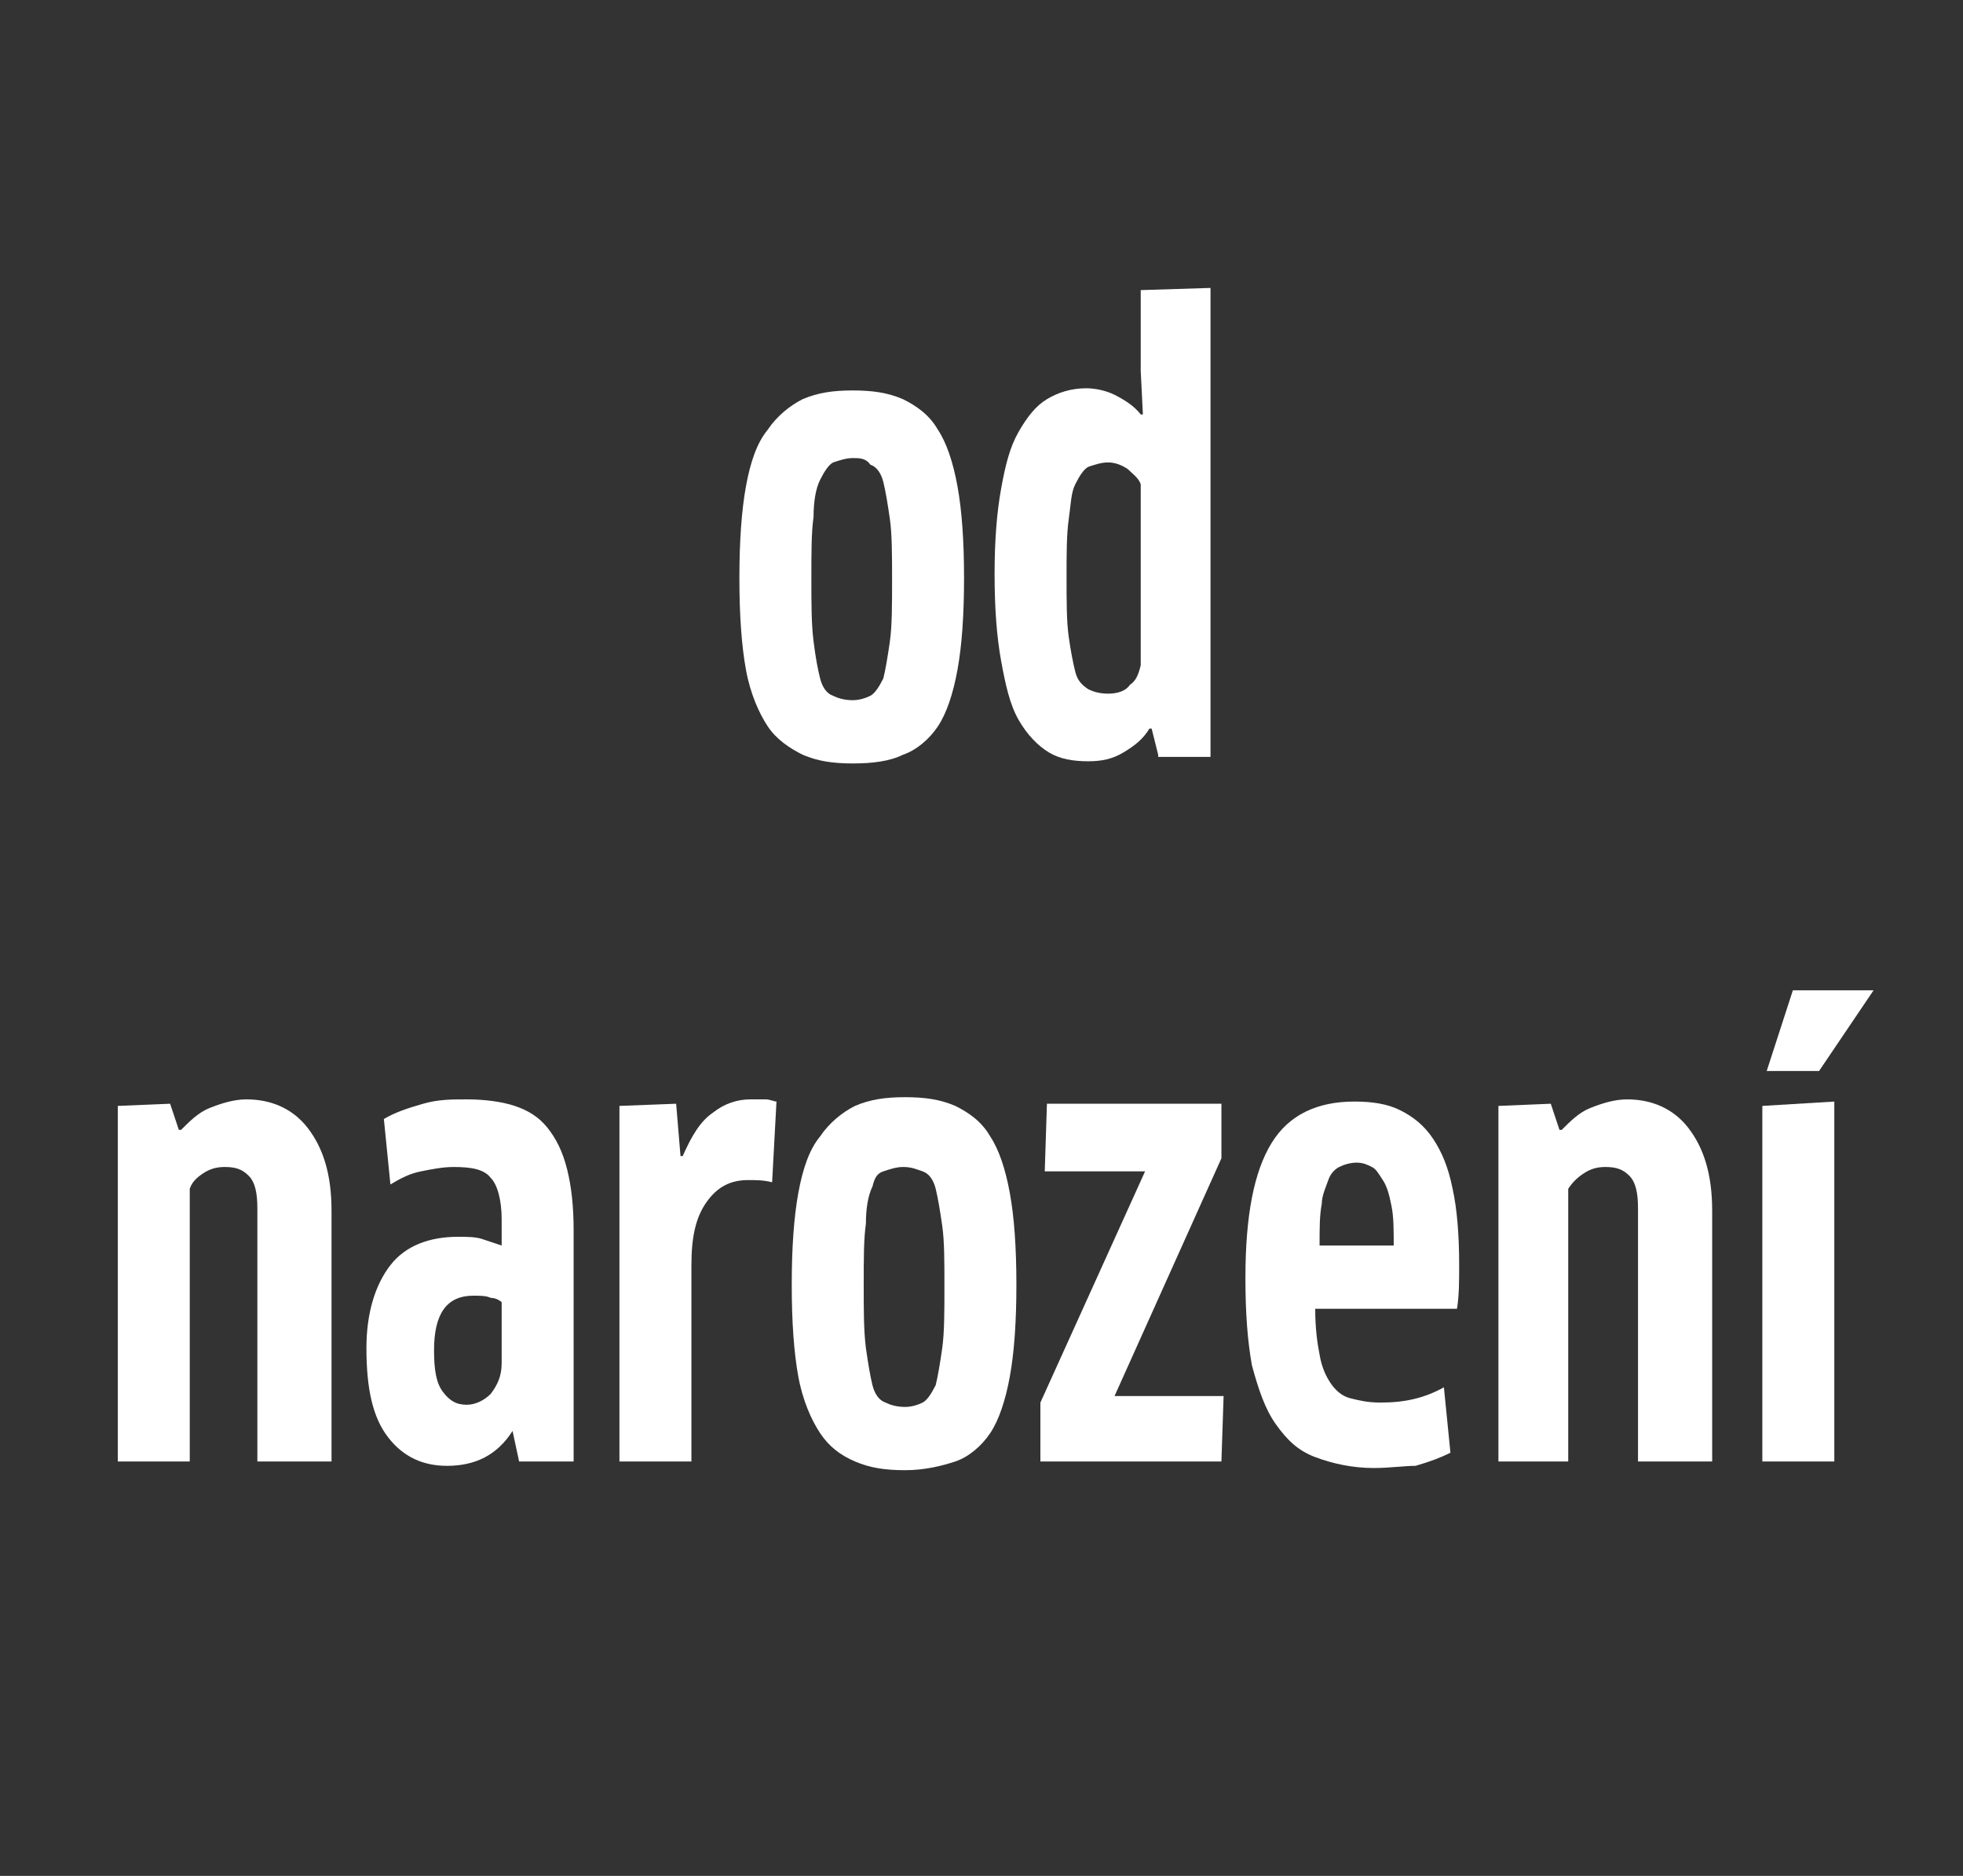
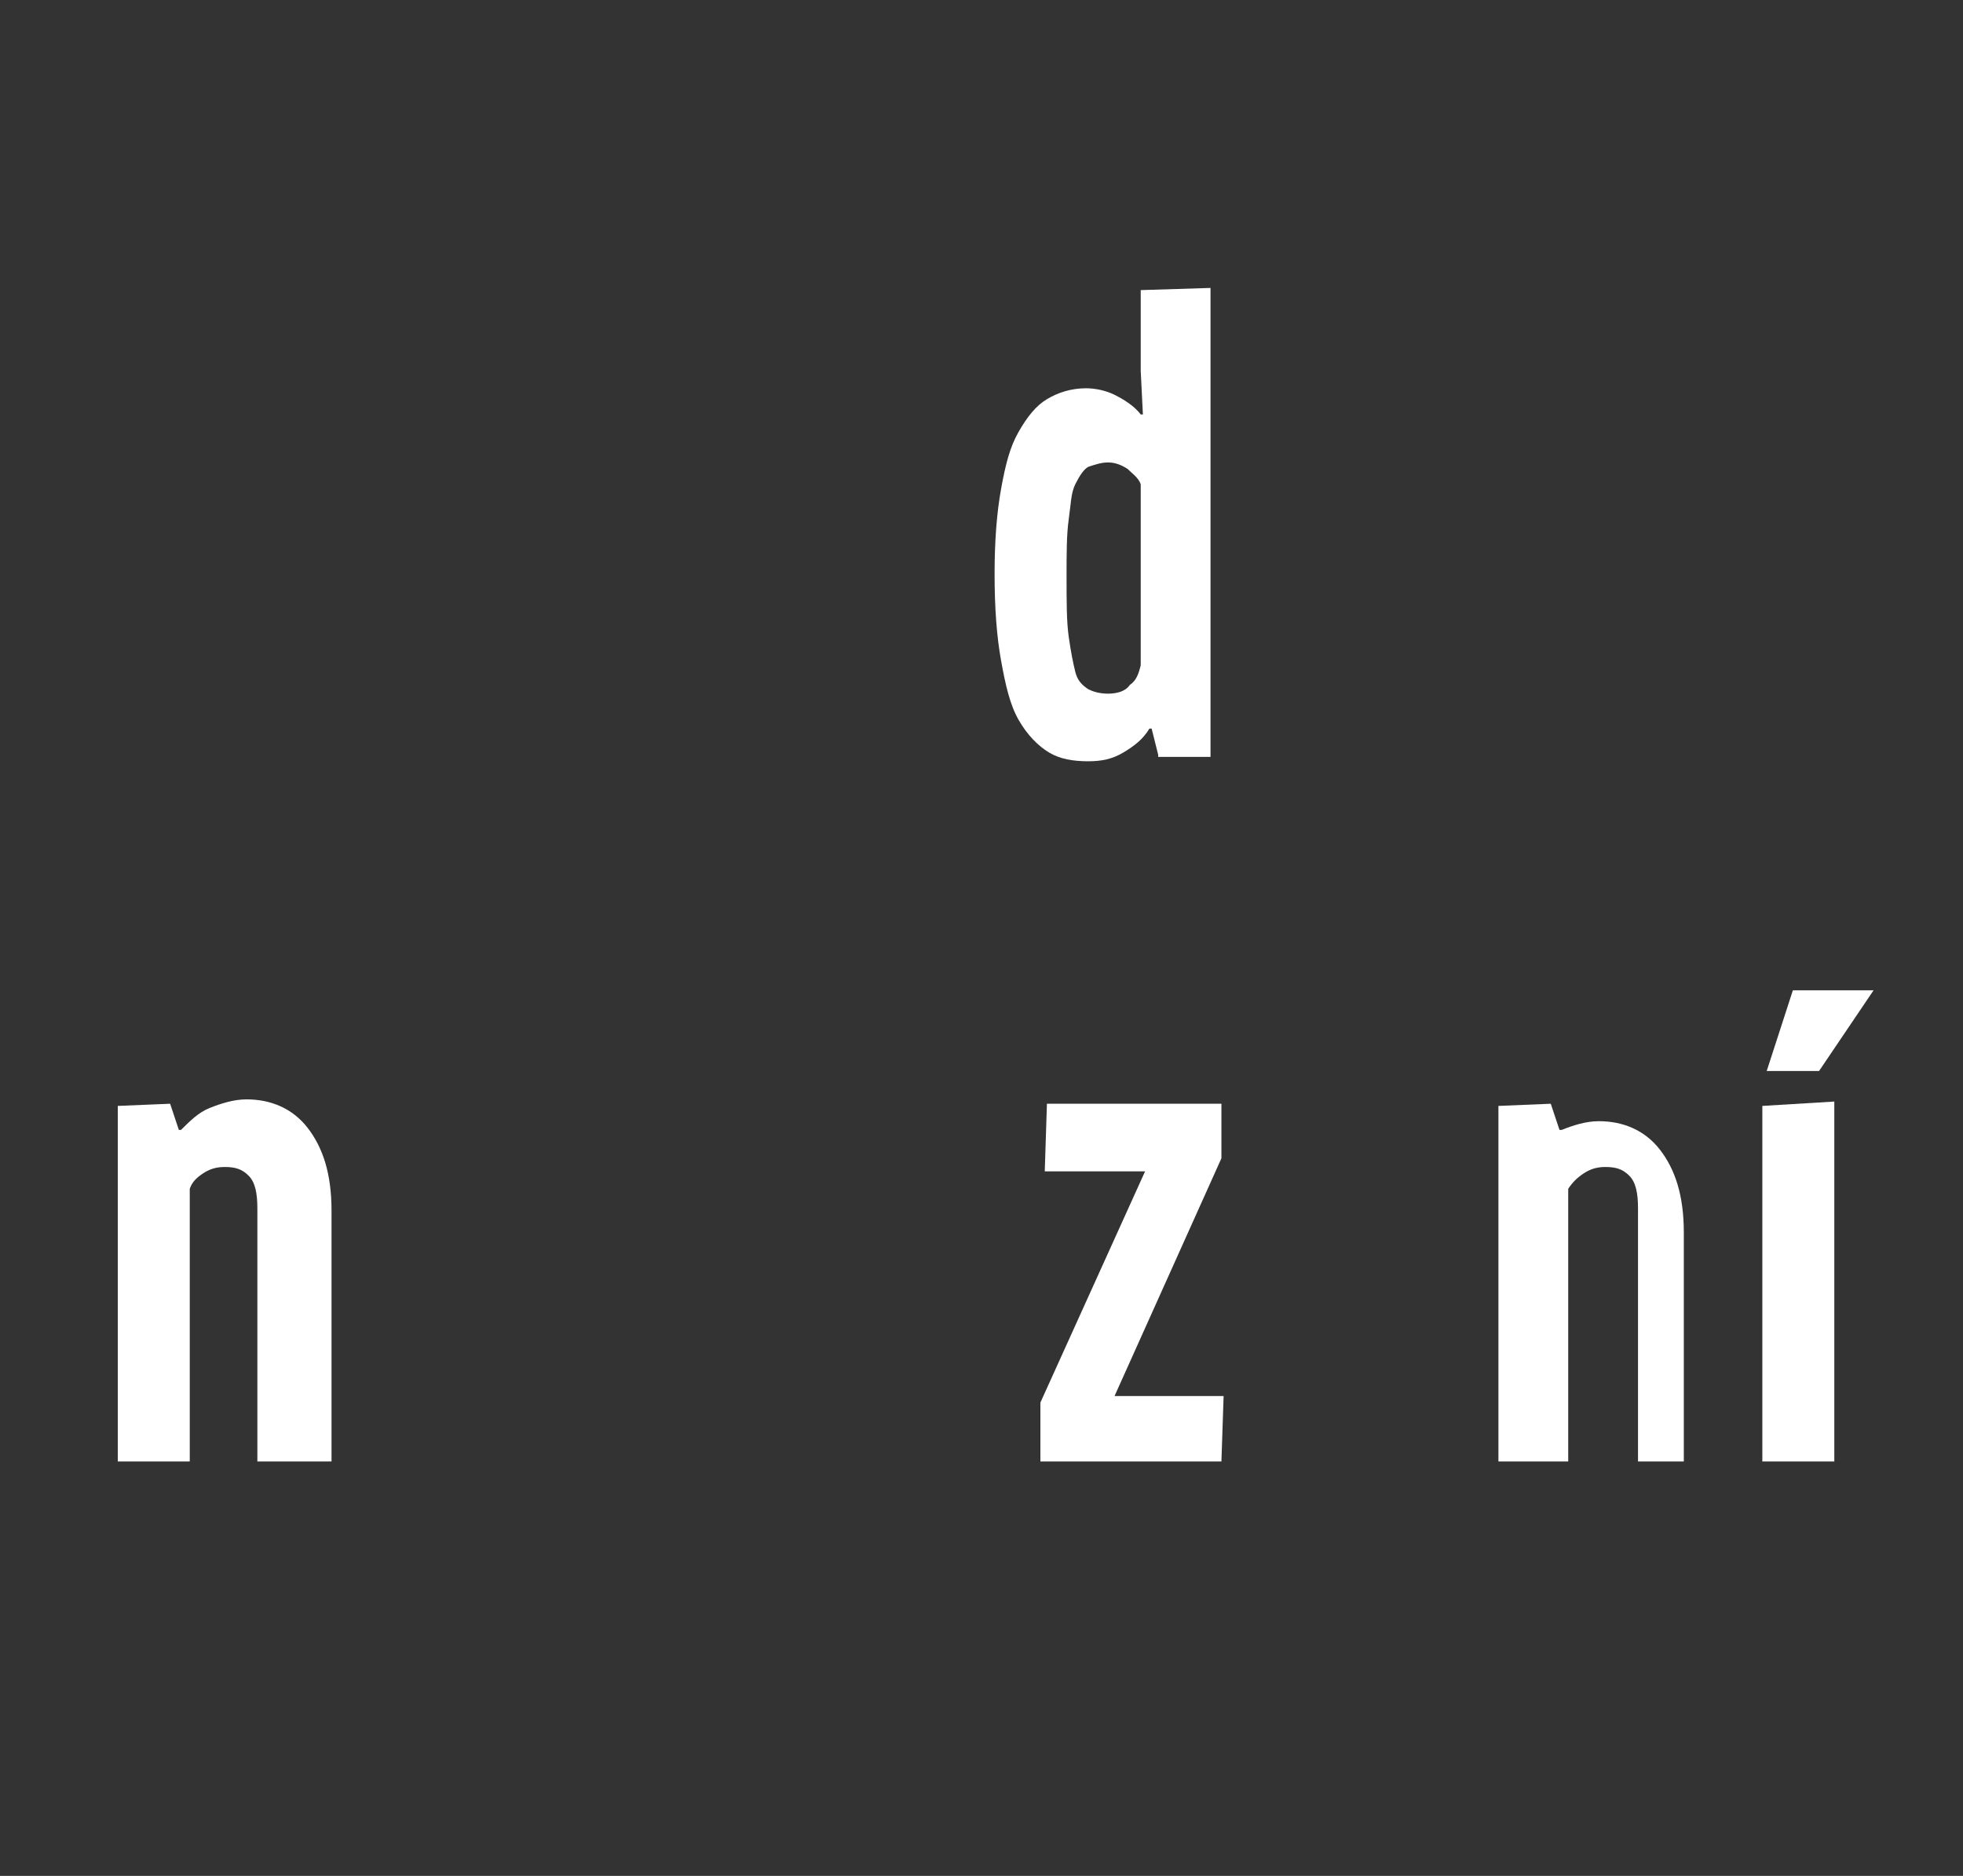
<svg xmlns="http://www.w3.org/2000/svg" version="1.1" id="von_Geburt_an" x="0px" y="0px" width="90px" height="86px" viewBox="0 0 90 86" style="enable-background:new 0 0 90 86;" xml:space="preserve">
  <rect x="0" y="0" width="90" height="86" fill="#333333" stroke="none" />
  <style type="text/css">
	.st0{fill:#FFFFFF;}
</style>
  <g>
-     <path class="st0" d="M44.2,26.5c0,1.7-0.1,3.1-0.3,4.2c-0.2,1.1-0.5,2-0.9,2.6c-0.4,0.6-1,1.1-1.6,1.3c-0.6,0.3-1.4,0.4-2.3,0.4   c-0.9,0-1.6-0.1-2.3-0.4c-0.6-0.3-1.2-0.7-1.6-1.3c-0.4-0.6-0.8-1.5-1-2.6c-0.2-1.1-0.3-2.5-0.3-4.2c0-1.7,0.1-3.1,0.3-4.2   c0.2-1.1,0.5-2,1-2.6c0.4-0.6,1-1.1,1.6-1.4c0.7-0.3,1.4-0.4,2.3-0.4c0.9,0,1.6,0.1,2.3,0.4c0.6,0.3,1.2,0.7,1.6,1.4   c0.4,0.6,0.7,1.5,0.9,2.6C44.1,23.4,44.2,24.8,44.2,26.5z M37.2,26.5c0,1.2,0,2.1,0.1,2.9s0.2,1.3,0.3,1.7c0.1,0.4,0.3,0.7,0.6,0.8   c0.2,0.1,0.5,0.2,0.9,0.2c0.3,0,0.6-0.1,0.8-0.2c0.2-0.1,0.4-0.4,0.6-0.8c0.1-0.4,0.2-1,0.3-1.7c0.1-0.7,0.1-1.7,0.1-2.8   s0-2.1-0.1-2.8c-0.1-0.7-0.2-1.3-0.3-1.7c-0.1-0.4-0.3-0.7-0.6-0.8C39.7,21,39.4,21,39.1,21c-0.3,0-0.6,0.1-0.9,0.2   c-0.2,0.1-0.4,0.4-0.6,0.8s-0.3,1-0.3,1.7C37.2,24.4,37.2,25.3,37.2,26.5z" />
    <path class="st0" d="M53.1,34.6l-0.3-1.2h-0.1c-0.3,0.5-0.7,0.8-1.2,1.1c-0.5,0.3-1,0.4-1.6,0.4c-0.7,0-1.3-0.1-1.8-0.4   c-0.5-0.3-1-0.8-1.4-1.5c-0.4-0.7-0.6-1.6-0.8-2.7c-0.2-1.1-0.3-2.4-0.3-4c0-1.5,0.1-2.8,0.3-3.9c0.2-1.1,0.4-1.9,0.8-2.6   c0.4-0.7,0.8-1.2,1.3-1.5c0.5-0.3,1.1-0.5,1.8-0.5c0.4,0,0.9,0.1,1.3,0.3c0.4,0.2,0.9,0.5,1.2,0.9l0.1,0L52.3,17v-3.7l3.2-0.1v21.5   H53.1z M52.3,22.2c-0.1-0.3-0.4-0.5-0.6-0.7c-0.3-0.2-0.6-0.3-0.9-0.3s-0.6,0.1-0.9,0.2c-0.2,0.1-0.4,0.4-0.6,0.8s-0.2,0.9-0.3,1.6   c-0.1,0.7-0.1,1.6-0.1,2.6c0,1.2,0,2.1,0.1,2.8c0.1,0.7,0.2,1.2,0.3,1.6c0.1,0.4,0.3,0.6,0.6,0.8c0.2,0.1,0.5,0.2,0.9,0.2   c0.4,0,0.8-0.1,1-0.4c0.3-0.2,0.4-0.5,0.5-0.9V22.2z" />
    <path class="st0" d="M11.8,67V55.4c0-0.7-0.1-1.2-0.4-1.5c-0.3-0.3-0.6-0.4-1.1-0.4c-0.4,0-0.7,0.1-1,0.3C9,54,8.8,54.2,8.7,54.5   V67H5.4V50.7l2.4-0.1l0.4,1.2h0.1c0.4-0.4,0.8-0.8,1.3-1c0.5-0.2,1.1-0.4,1.7-0.4c1.1,0,2.1,0.4,2.8,1.3s1.1,2.1,1.1,3.8V67H11.8z" />
-     <path class="st0" d="M23.5,65.6L23.5,65.6c-0.7,1.1-1.7,1.6-3,1.6c-1.1,0-2-0.4-2.7-1.3c-0.7-0.9-1-2.2-1-4.1   c0-1.6,0.4-2.9,1.1-3.8s1.8-1.3,3.1-1.3c0.4,0,0.8,0,1.1,0.1c0.3,0.1,0.6,0.2,0.9,0.3v-1.2c0-0.9-0.2-1.6-0.5-1.9   c-0.3-0.4-0.9-0.5-1.7-0.5c-0.5,0-1,0.1-1.5,0.2c-0.5,0.1-0.9,0.3-1.4,0.6l-0.3-3c0.5-0.3,1.1-0.5,1.8-0.7c0.7-0.2,1.3-0.2,2-0.2   c0.8,0,1.6,0.1,2.2,0.3c0.6,0.2,1.1,0.5,1.5,1c0.4,0.5,0.7,1.1,0.9,1.9c0.2,0.8,0.3,1.7,0.3,2.8V67h-2.5L23.5,65.6z M23,59.7   c-0.1-0.1-0.3-0.2-0.5-0.2c-0.2-0.1-0.5-0.1-0.8-0.1c-1.2,0-1.8,0.8-1.8,2.5c0,0.9,0.1,1.5,0.4,1.9c0.3,0.4,0.6,0.6,1.1,0.6   c0.4,0,0.8-0.2,1.1-0.5c0.3-0.4,0.5-0.8,0.5-1.4V59.7z" />
-     <path class="st0" d="M28.4,67V50.7l2.6-0.1l0.2,2.4h0.1c0.4-0.9,0.8-1.6,1.4-2c0.5-0.4,1.1-0.6,1.7-0.6c0.3,0,0.5,0,0.7,0   c0.2,0,0.4,0.1,0.5,0.1l-0.2,3.7c-0.4-0.1-0.7-0.1-1.1-0.1c-0.8,0-1.4,0.3-1.9,1s-0.7,1.6-0.7,2.9v9H28.4z" />
-     <path class="st0" d="M46.6,58.9c0,1.7-0.1,3.1-0.3,4.2s-0.5,2-0.9,2.6c-0.4,0.6-1,1.1-1.6,1.3s-1.4,0.4-2.3,0.4   c-0.9,0-1.6-0.1-2.3-0.4s-1.2-0.7-1.6-1.3c-0.4-0.6-0.8-1.5-1-2.6s-0.3-2.5-0.3-4.2c0-1.7,0.1-3.1,0.3-4.2c0.2-1.1,0.5-2,1-2.6   c0.4-0.6,1-1.1,1.6-1.4c0.7-0.3,1.4-0.4,2.3-0.4c0.9,0,1.6,0.1,2.3,0.4c0.6,0.3,1.2,0.7,1.6,1.4c0.4,0.6,0.7,1.5,0.9,2.6   C46.5,55.8,46.6,57.2,46.6,58.9z M39.6,58.9c0,1.2,0,2.1,0.1,2.9c0.1,0.7,0.2,1.3,0.3,1.7c0.1,0.4,0.3,0.7,0.6,0.8   c0.2,0.1,0.5,0.2,0.9,0.2c0.3,0,0.6-0.1,0.8-0.2c0.2-0.1,0.4-0.4,0.6-0.8c0.1-0.4,0.2-1,0.3-1.7c0.1-0.7,0.1-1.7,0.1-2.8   c0-1.2,0-2.1-0.1-2.8c-0.1-0.7-0.2-1.3-0.3-1.7c-0.1-0.4-0.3-0.7-0.6-0.8s-0.5-0.2-0.9-0.2c-0.3,0-0.6,0.1-0.9,0.2S40.1,54,40,54.4   c-0.2,0.4-0.3,1-0.3,1.7C39.6,56.8,39.6,57.7,39.6,58.9z" />
    <path class="st0" d="M51.1,64h5L56,67h-8.3v-2.7l4.8-10.6h-4.6l0.1-3.1H56v2.5L51.1,64z" />
-     <path class="st0" d="M63,67.3c-1,0-1.9-0.2-2.7-0.5S59,66,58.5,65.3c-0.5-0.7-0.8-1.6-1.1-2.7c-0.2-1.1-0.3-2.4-0.3-4   c0-2.9,0.4-4.9,1.2-6.2c0.8-1.3,2.1-1.9,3.8-1.9c0.8,0,1.5,0.1,2.1,0.4c0.6,0.3,1.1,0.7,1.5,1.3c0.4,0.6,0.7,1.3,0.9,2.3   c0.2,0.9,0.3,2.1,0.3,3.5c0,0.7,0,1.4-0.1,2h-6.5c0,0.9,0.1,1.6,0.2,2.1c0.1,0.6,0.3,1,0.5,1.3c0.2,0.3,0.5,0.6,0.9,0.7   s0.8,0.2,1.4,0.2c1.1,0,2-0.2,2.9-0.7l0.3,3c-0.4,0.2-0.9,0.4-1.6,0.6C64.4,67.2,63.7,67.3,63,67.3z M63.9,57.2   c0-0.8,0-1.4-0.1-1.9c-0.1-0.5-0.2-0.9-0.4-1.2s-0.3-0.5-0.5-0.6c-0.2-0.1-0.4-0.2-0.7-0.2c-0.3,0-0.6,0.1-0.8,0.2   s-0.4,0.3-0.5,0.6c-0.1,0.3-0.3,0.7-0.3,1.1c-0.1,0.5-0.1,1.1-0.1,1.9H63.9z" />
-     <path class="st0" d="M75.1,67V55.4c0-0.7-0.1-1.2-0.4-1.5c-0.3-0.3-0.6-0.4-1.1-0.4c-0.4,0-0.7,0.1-1,0.3c-0.3,0.2-0.5,0.4-0.7,0.7   V67h-3.2V50.7l2.4-0.1l0.4,1.2h0.1c0.4-0.4,0.8-0.8,1.3-1c0.5-0.2,1.1-0.4,1.7-0.4c1.1,0,2.1,0.4,2.8,1.3s1.1,2.1,1.1,3.8V67H75.1z   " />
+     <path class="st0" d="M75.1,67V55.4c0-0.7-0.1-1.2-0.4-1.5c-0.3-0.3-0.6-0.4-1.1-0.4c-0.4,0-0.7,0.1-1,0.3c-0.3,0.2-0.5,0.4-0.7,0.7   V67h-3.2V50.7l2.4-0.1l0.4,1.2h0.1c0.5-0.2,1.1-0.4,1.7-0.4c1.1,0,2.1,0.4,2.8,1.3s1.1,2.1,1.1,3.8V67H75.1z   " />
    <path class="st0" d="M80.8,67V50.7l3.3-0.2V67H80.8z M85.9,45.4l-2.5,3.7H81l1.2-3.7H85.9z" />
  </g>
</svg>